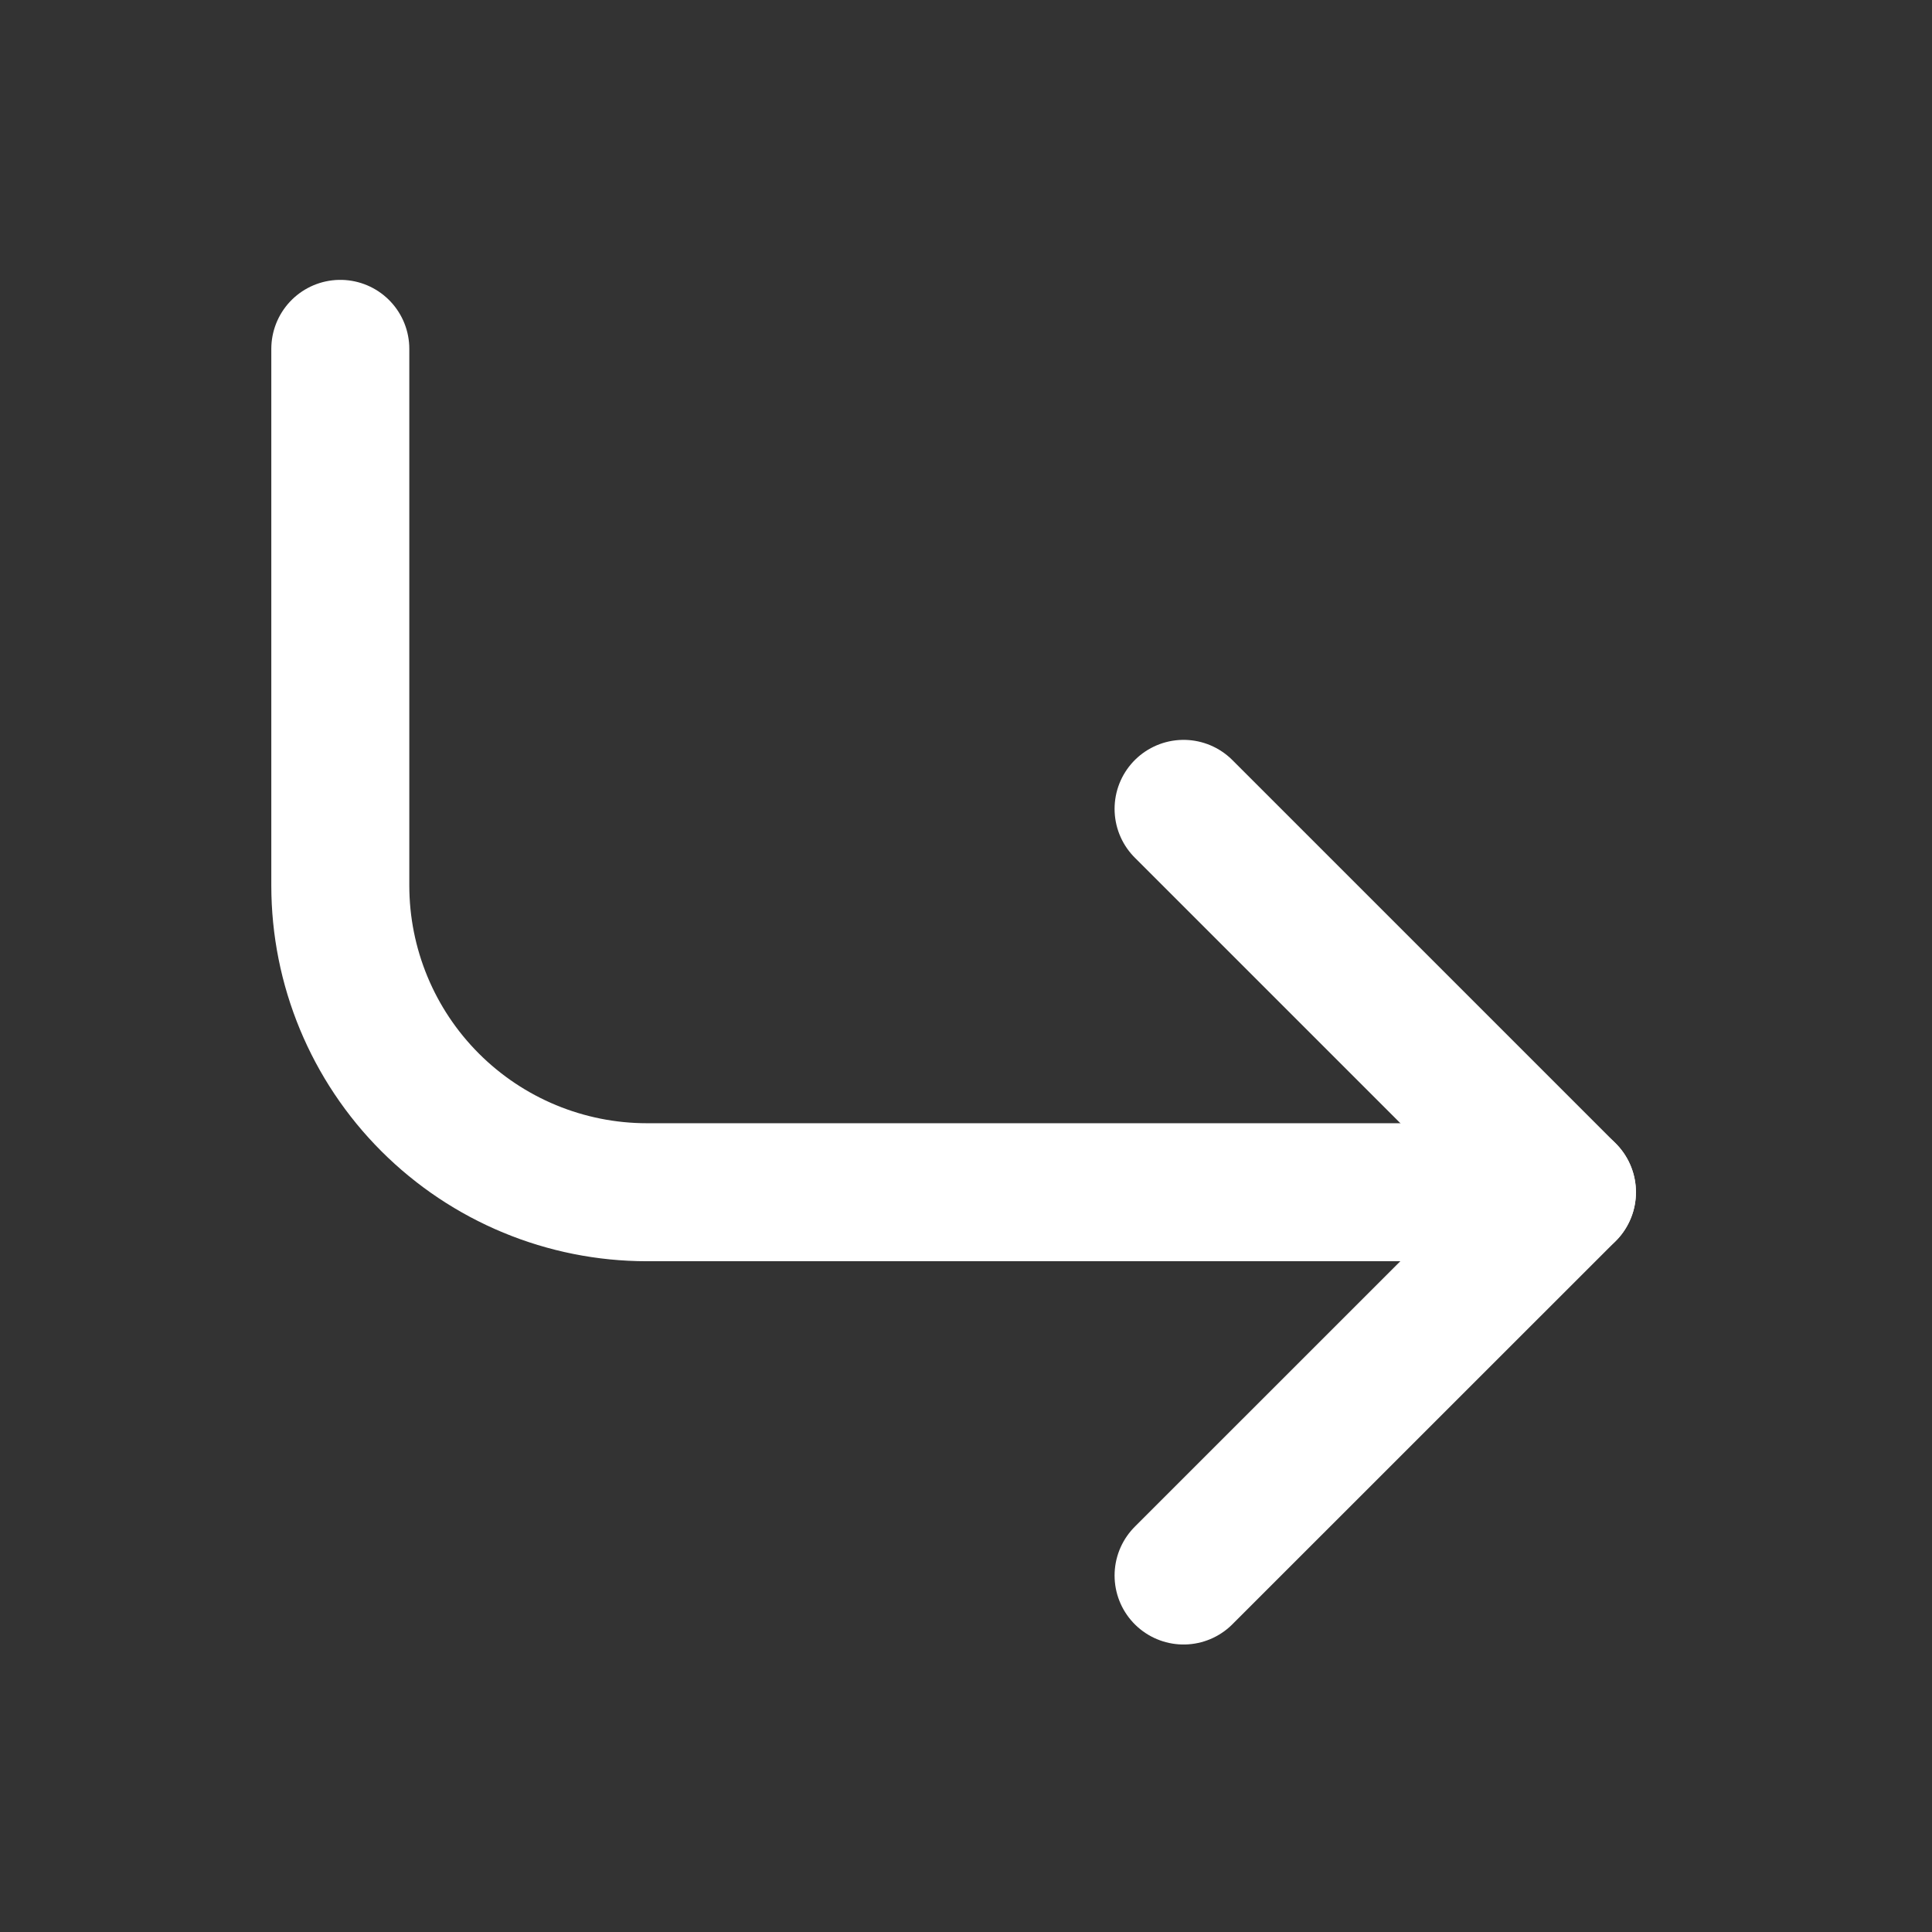
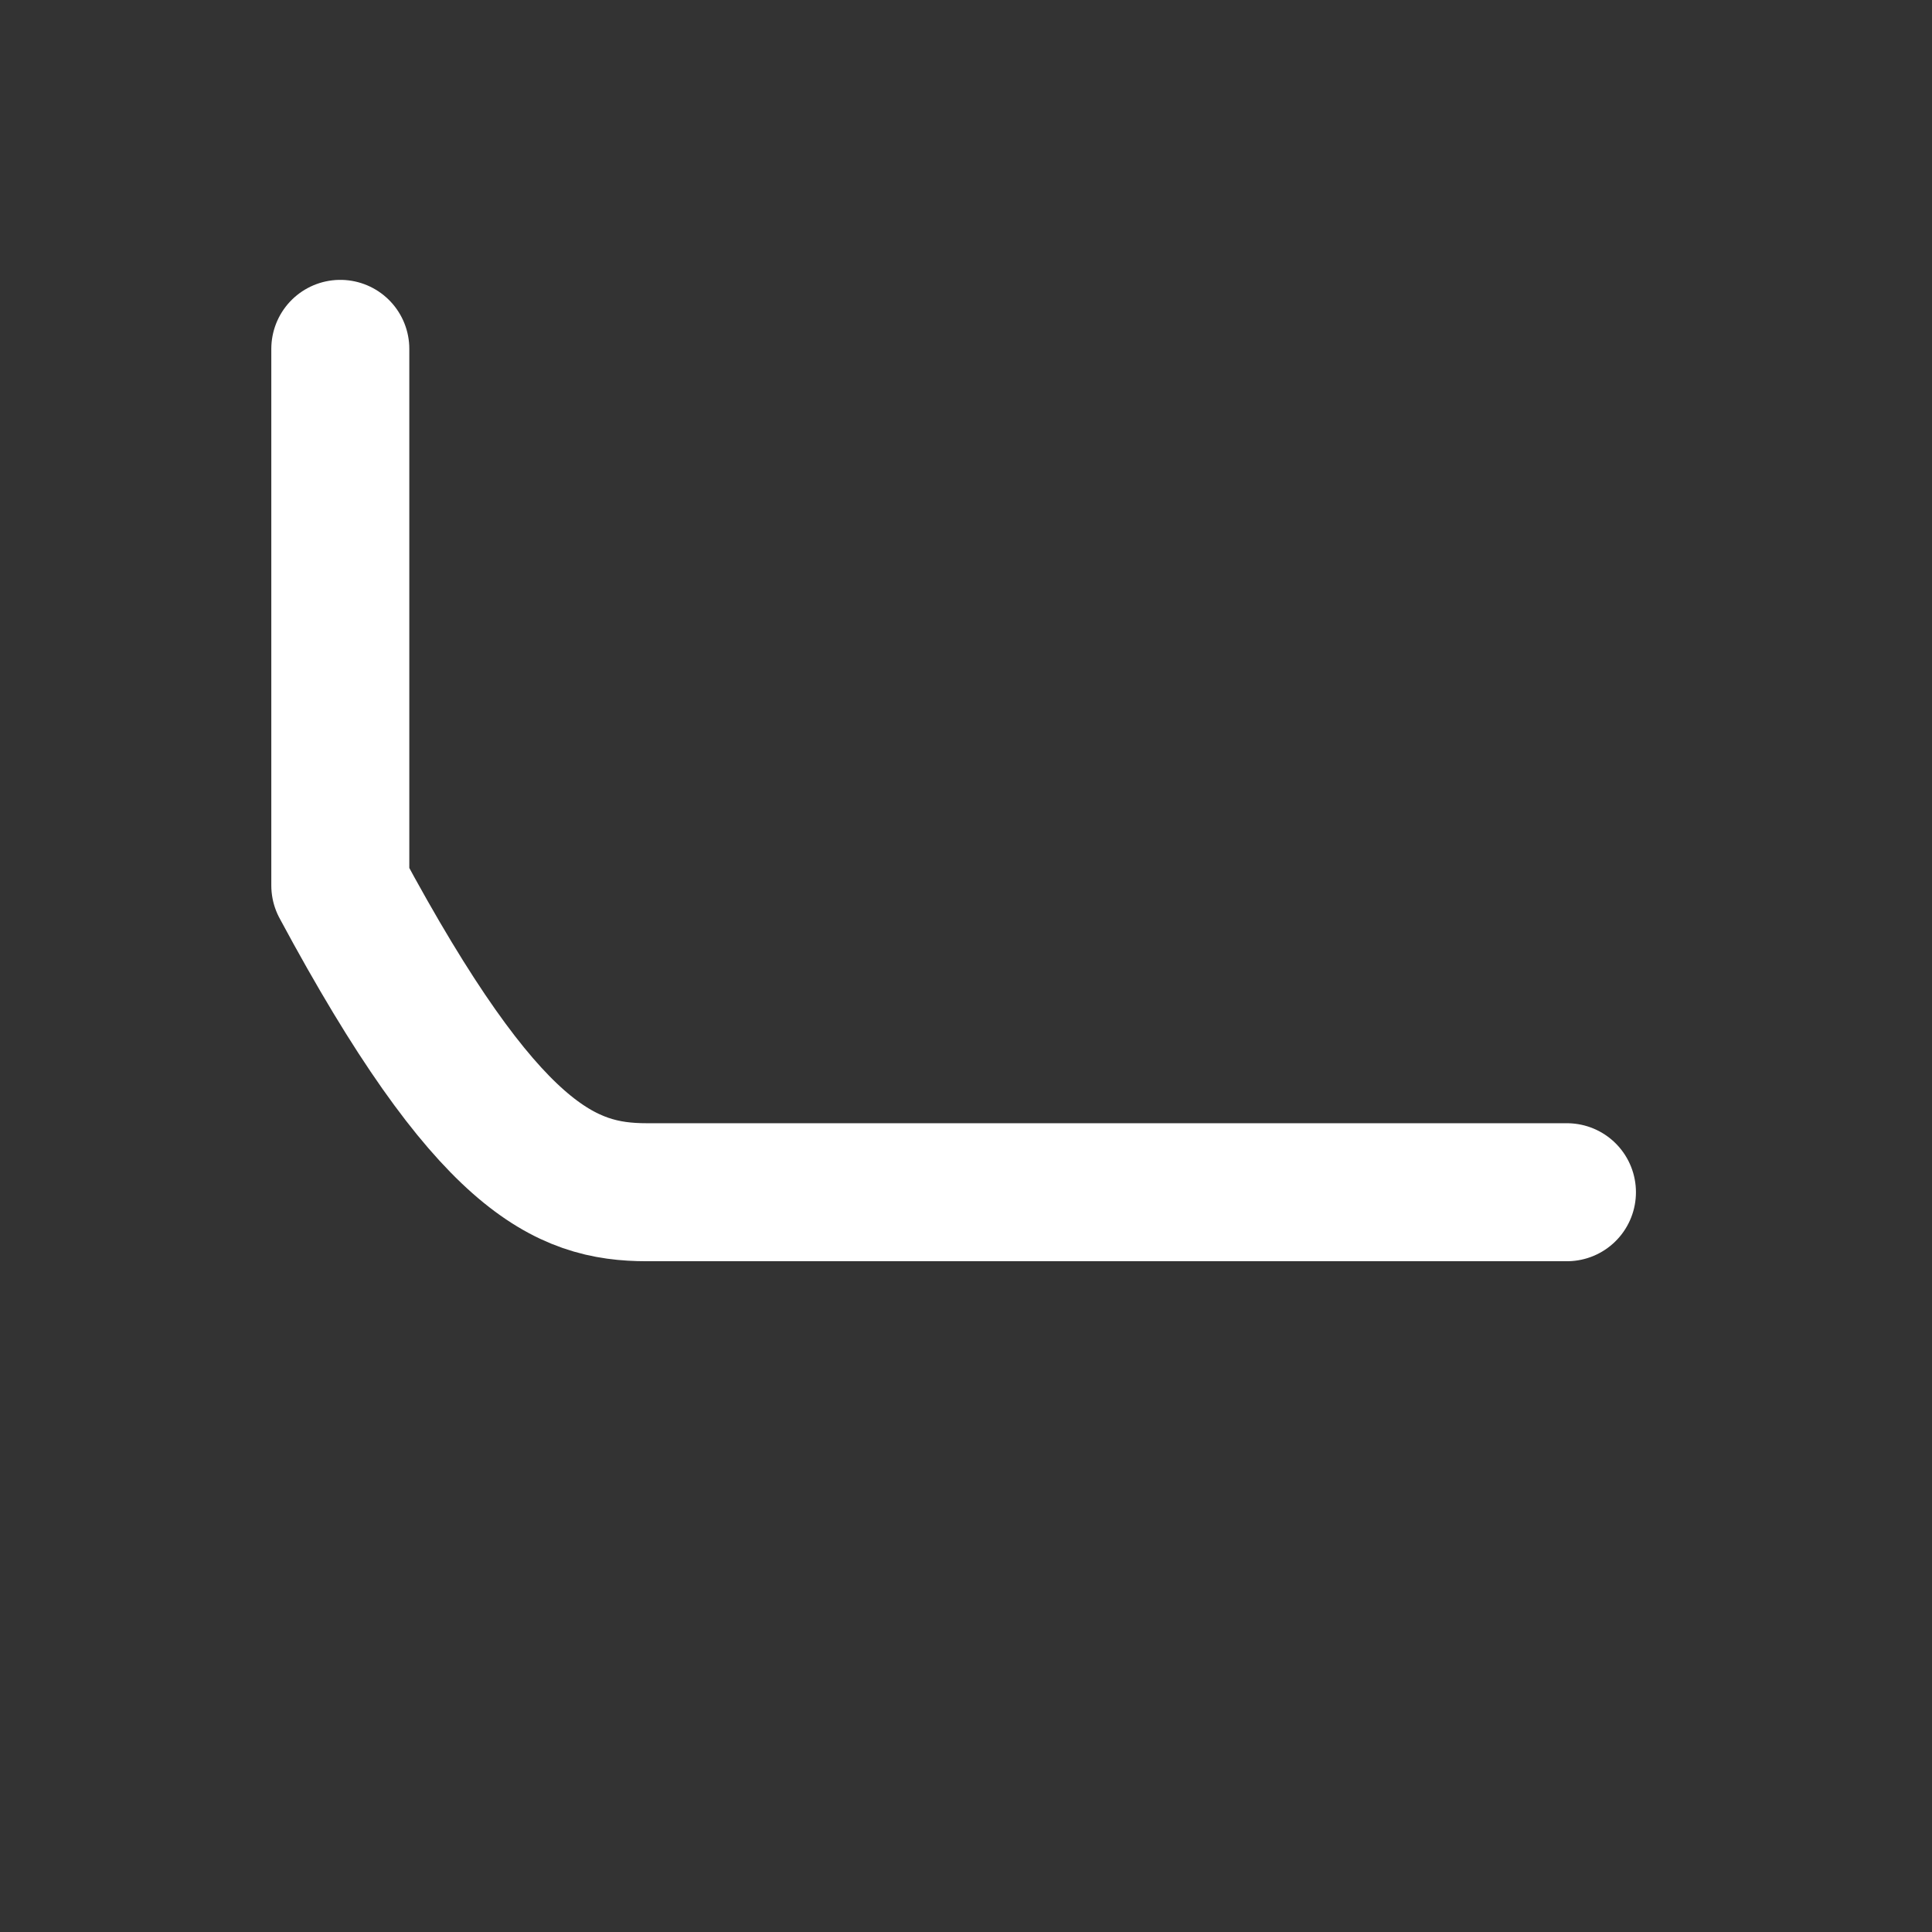
<svg xmlns="http://www.w3.org/2000/svg" width="21" height="21" viewBox="0 0 21 21" fill="none">
  <rect x="0" y="0" width="21" height="21" fill="#333333" stroke="none" />
-   <path d="M12.865 8.792L17.032 12.959L12.865 17.125" stroke="white" stroke-width="1.5" stroke-linecap="round" stroke-linejoin="round" />
-   <path d="M3.699 3.792V9.625C3.699 10.509 4.05 11.357 4.675 11.982C5.3 12.607 6.148 12.959 7.032 12.959H17.032" stroke="white" stroke-width="1.5" stroke-linecap="round" stroke-linejoin="round" />
+   <path d="M3.699 3.792V9.625C5.3 12.607 6.148 12.959 7.032 12.959H17.032" stroke="white" stroke-width="1.5" stroke-linecap="round" stroke-linejoin="round" />
</svg>